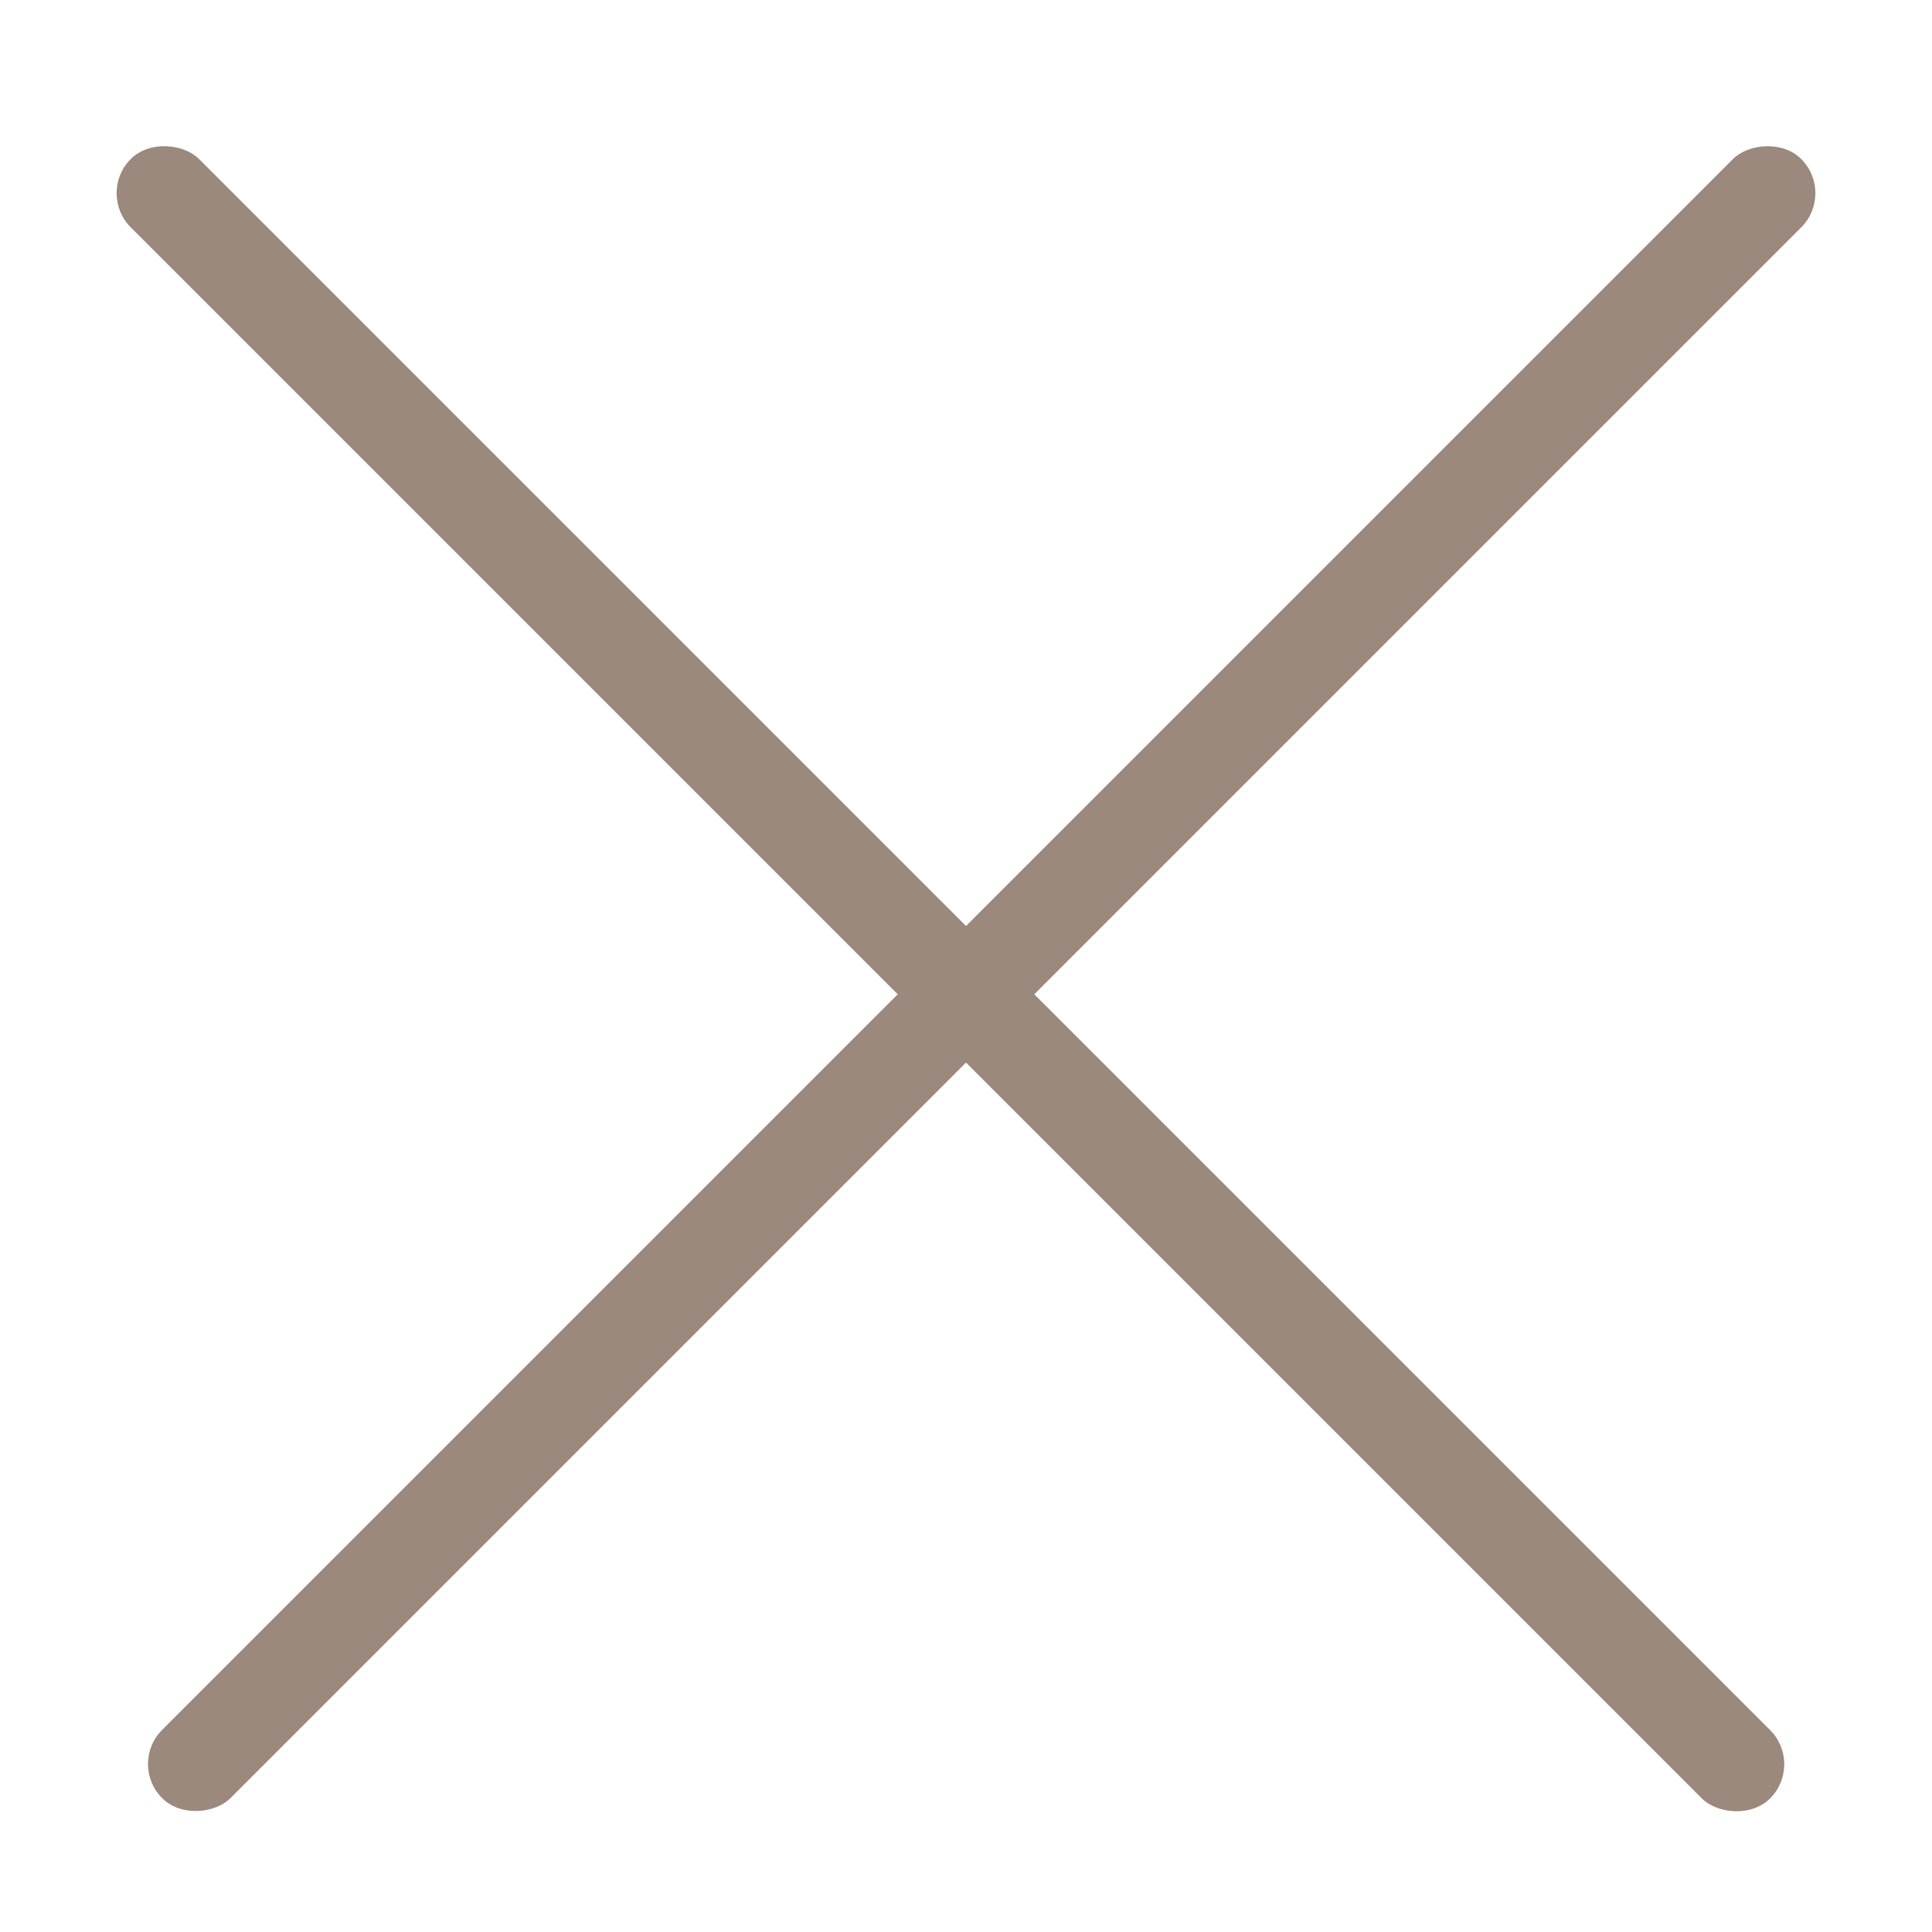
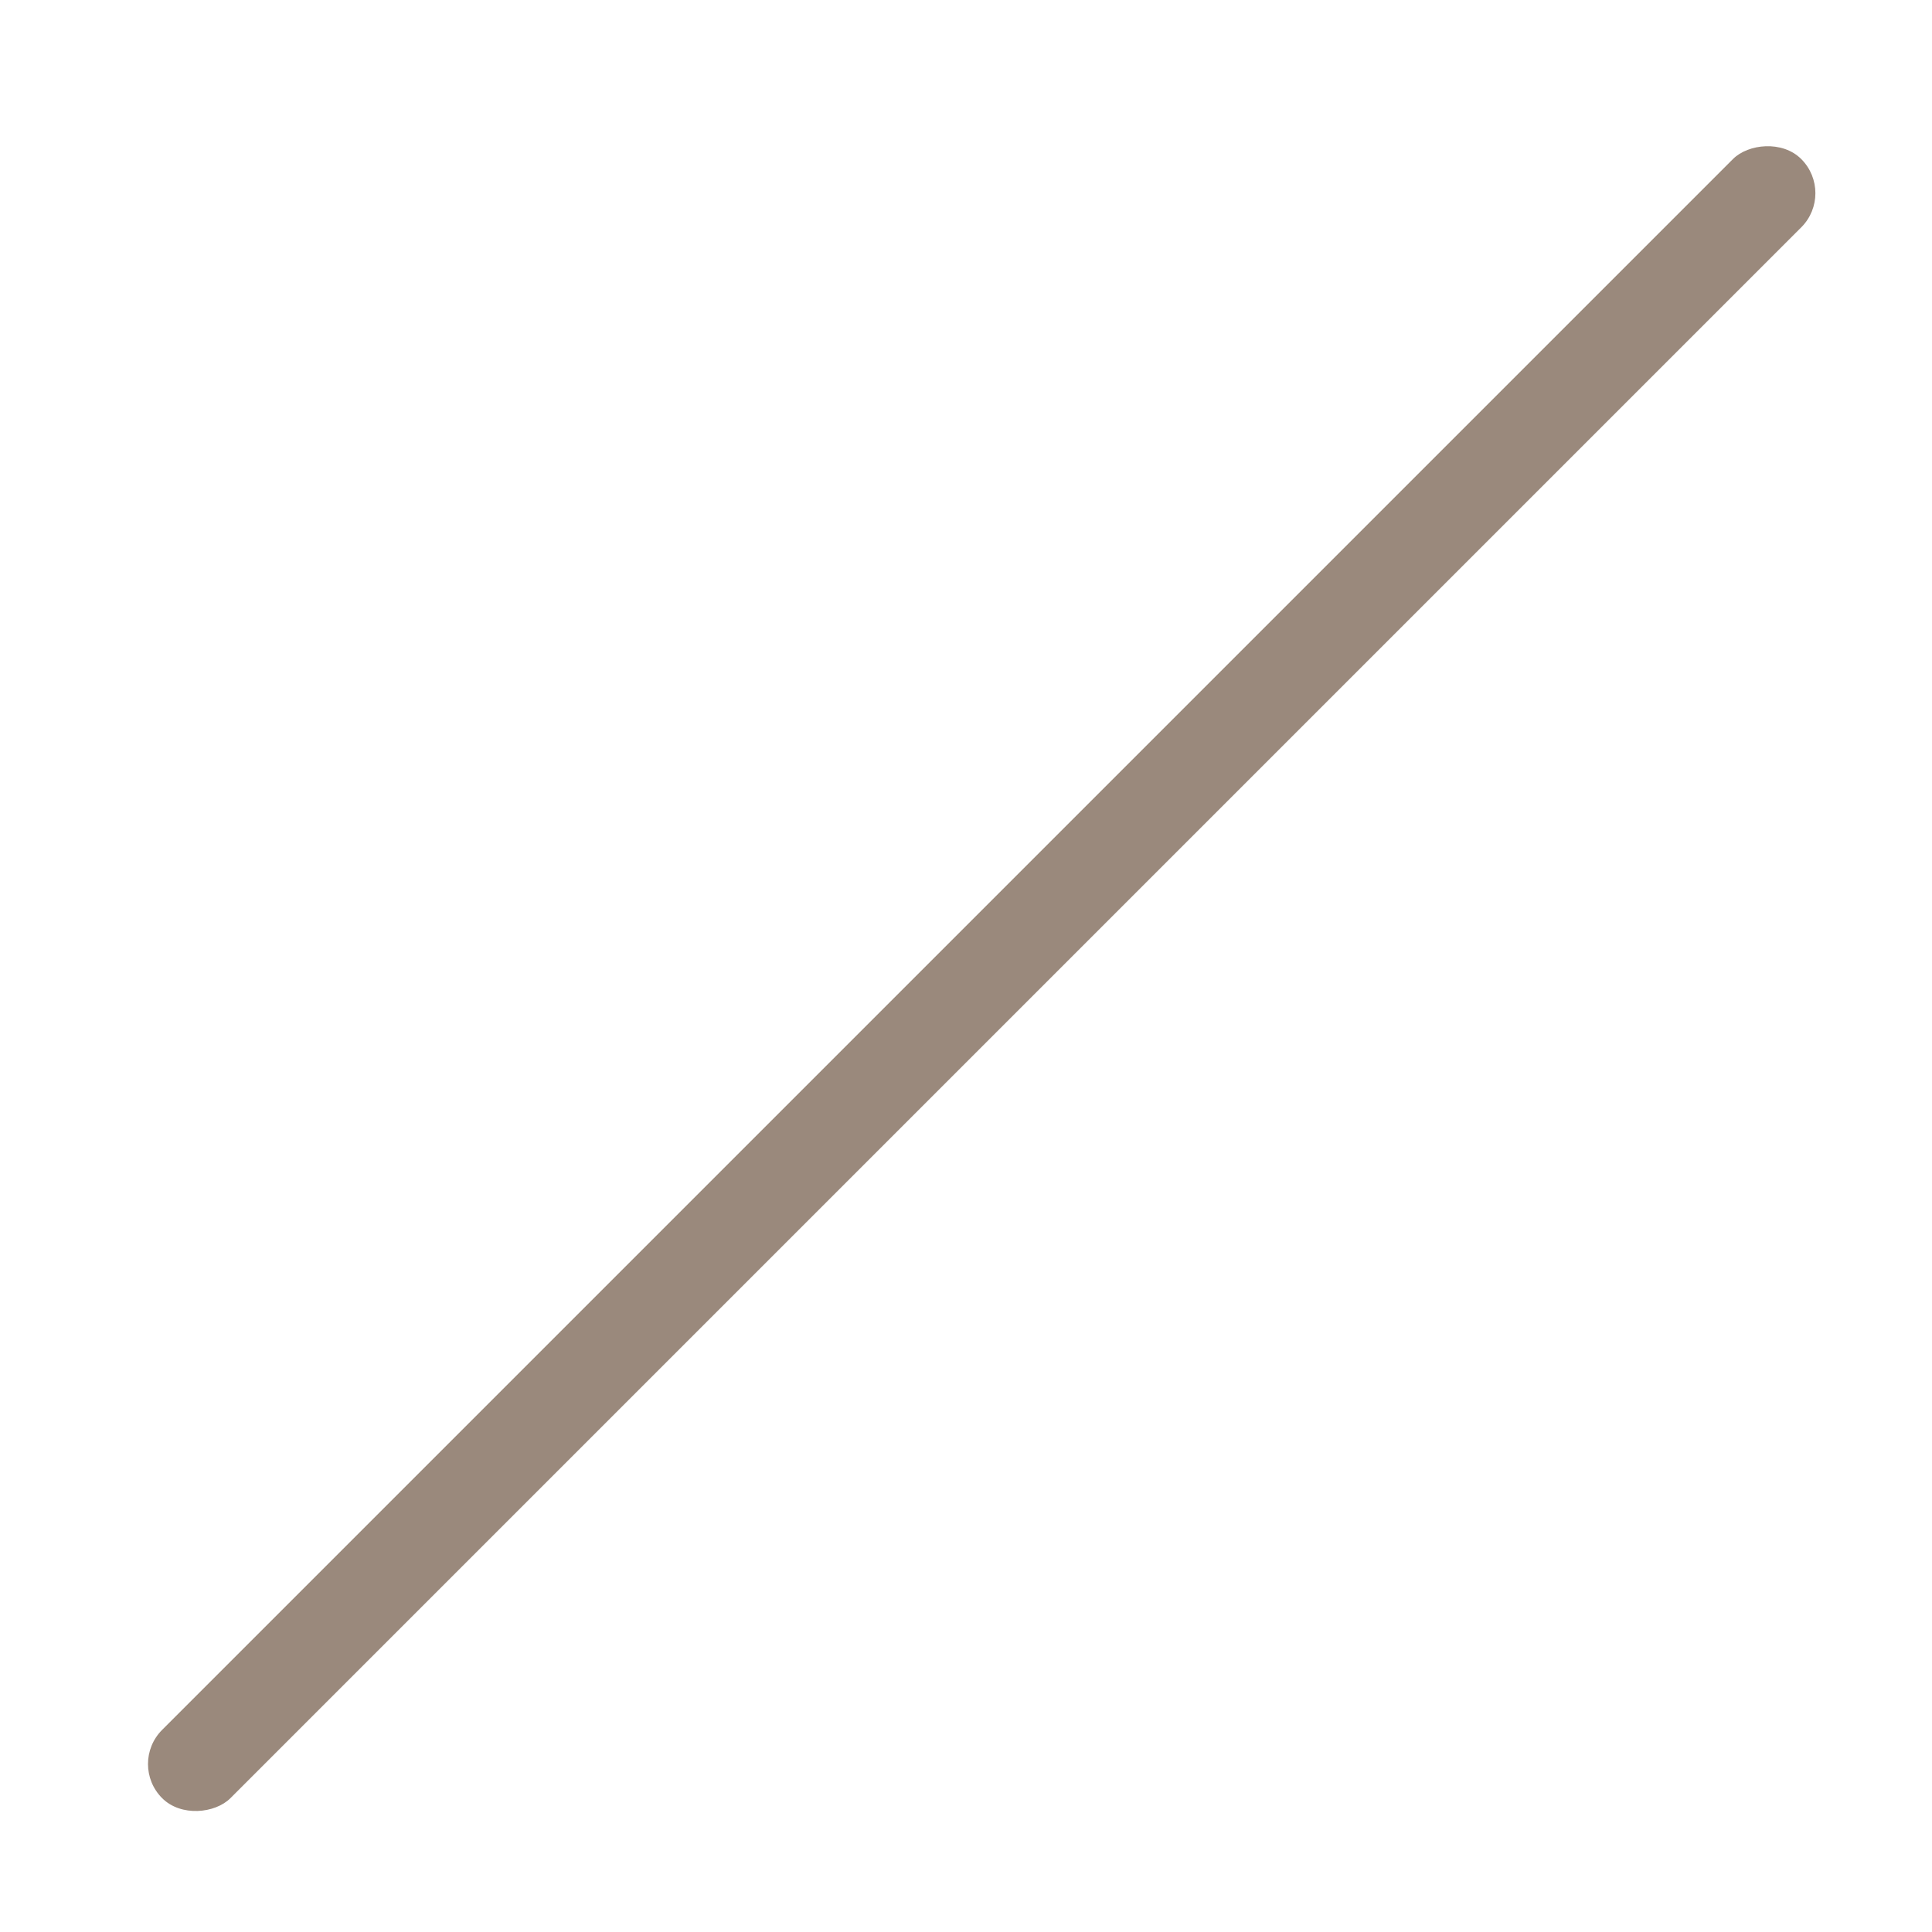
<svg xmlns="http://www.w3.org/2000/svg" width="20" height="20" viewBox="0 0 20 20" fill="none">
-   <rect x="1" y="2" width="1" height="24" rx="0.5" transform="rotate(-45 1 2)" fill="#9A897C" />
  <rect width="1" height="24" rx="0.5" transform="matrix(-0.707 -0.707 -0.707 0.707 19 2)" fill="#9A897C" />
</svg>